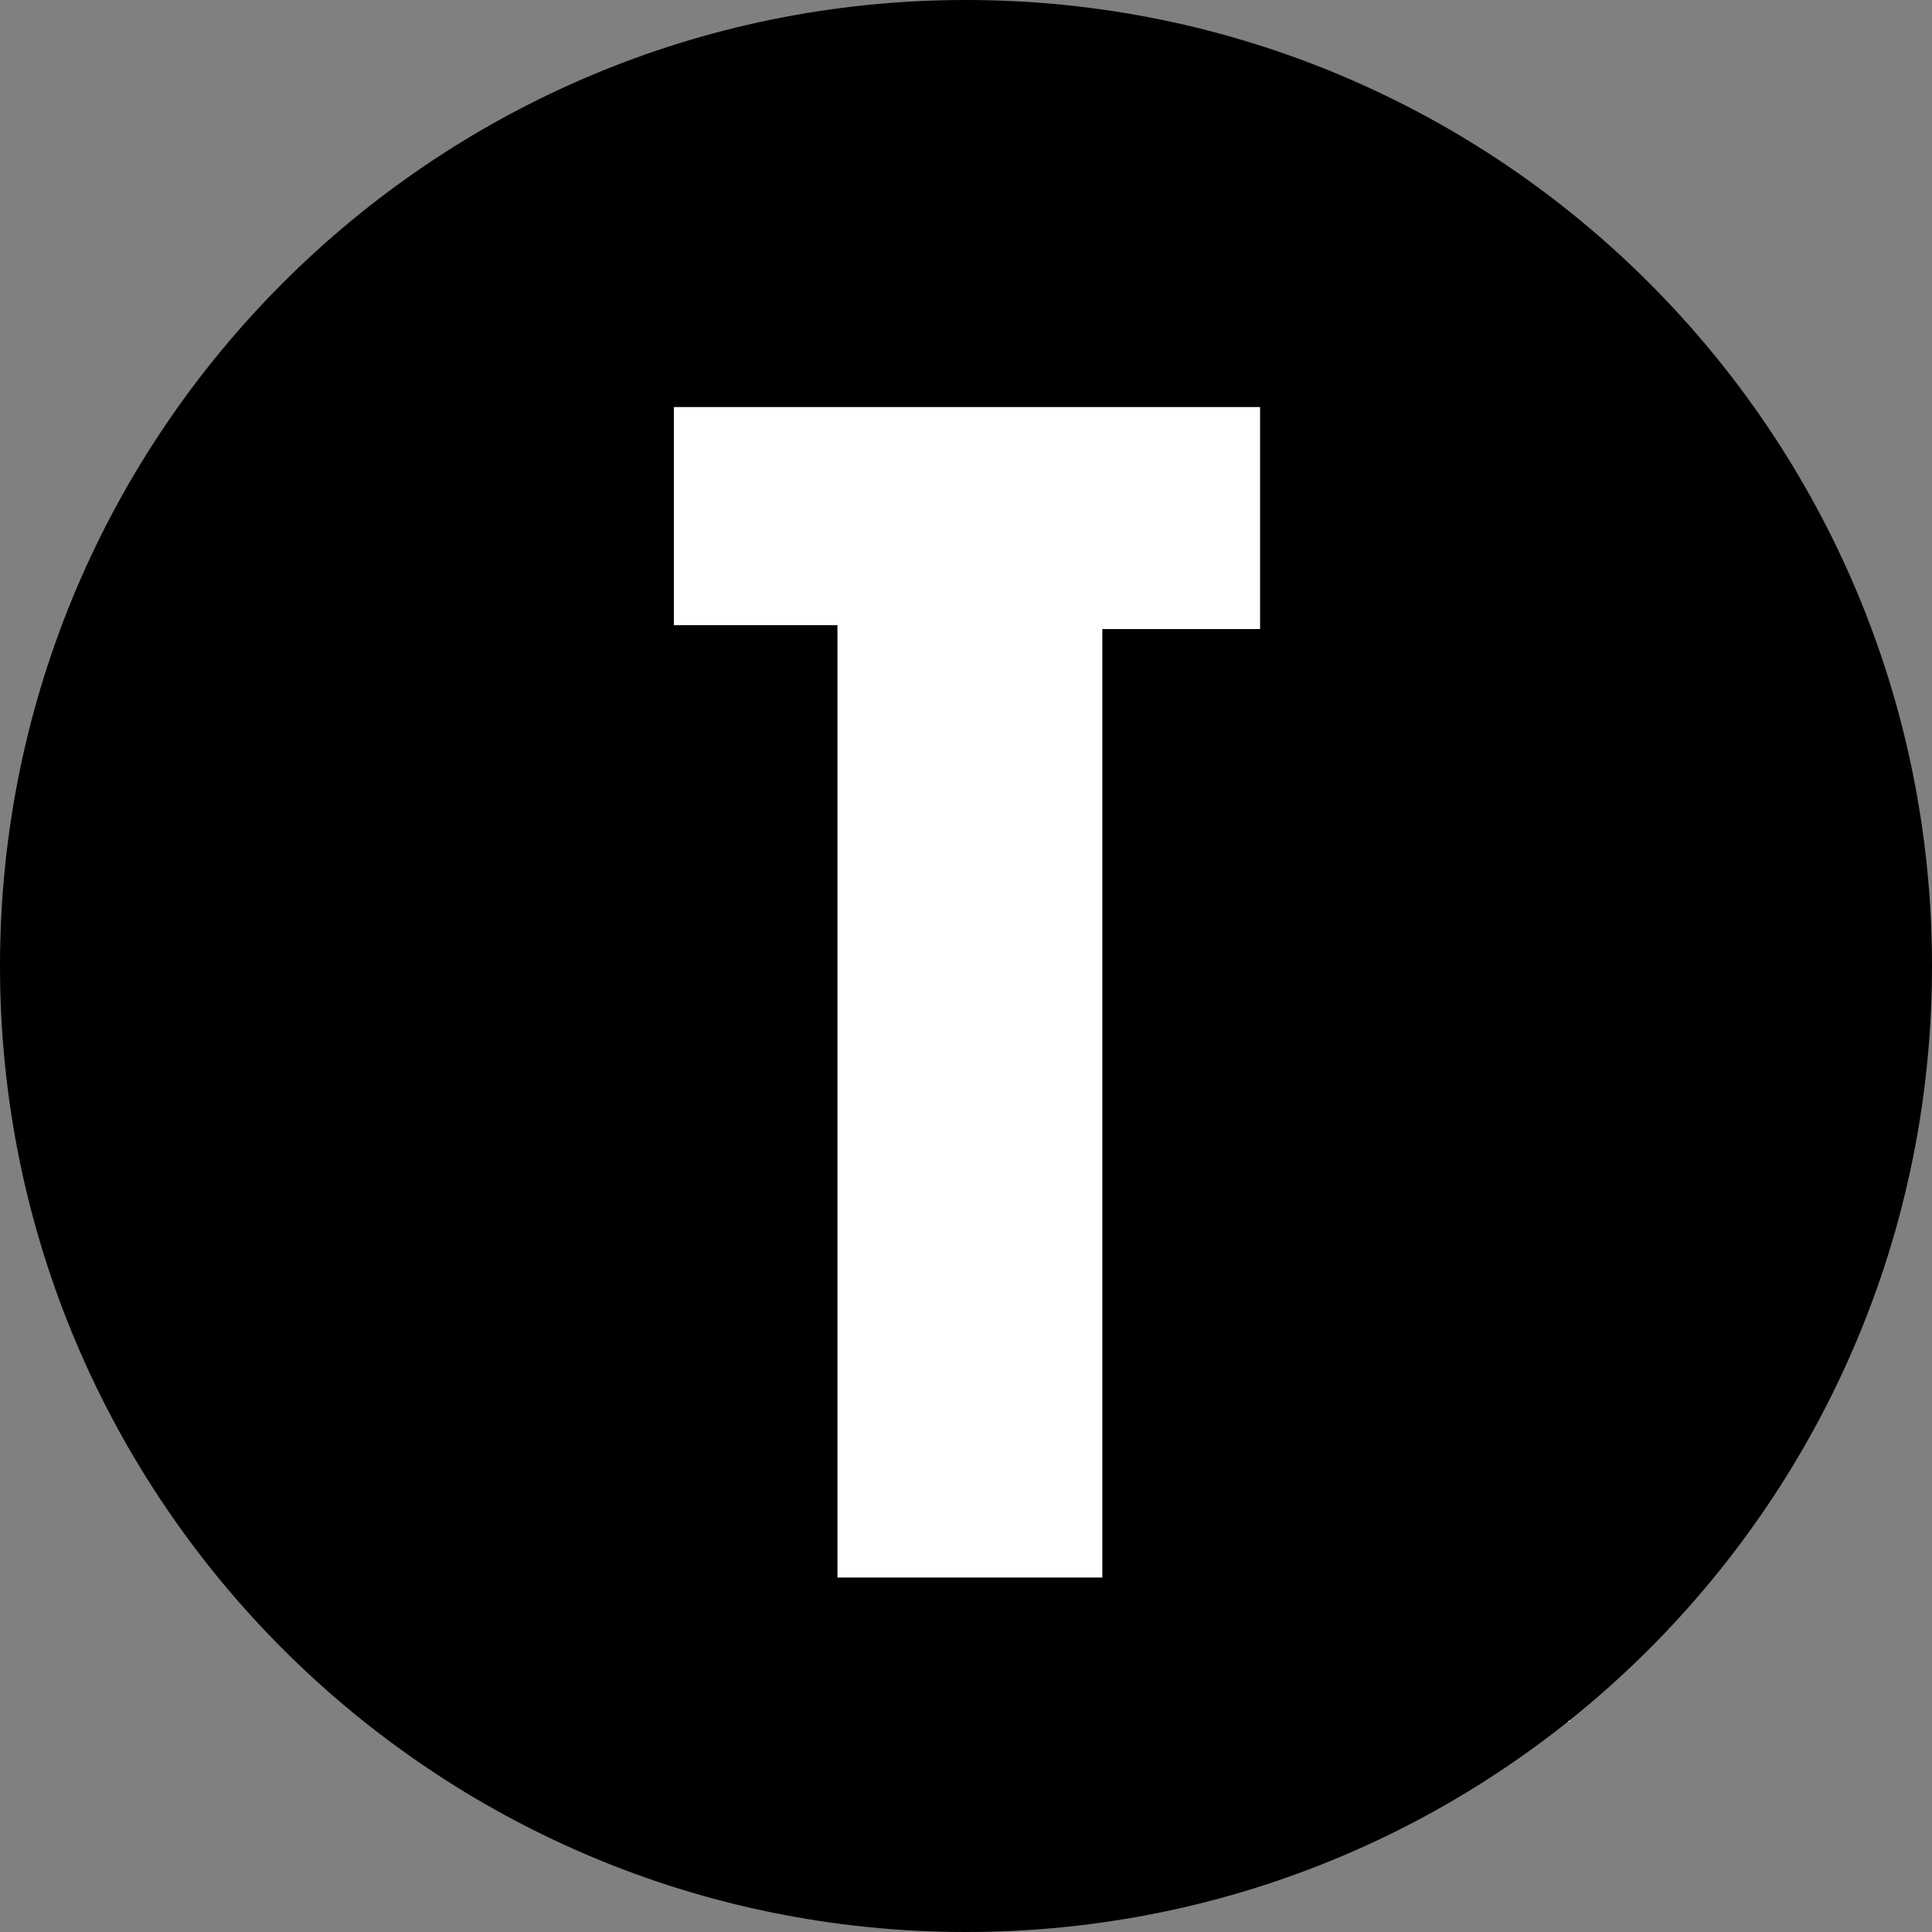
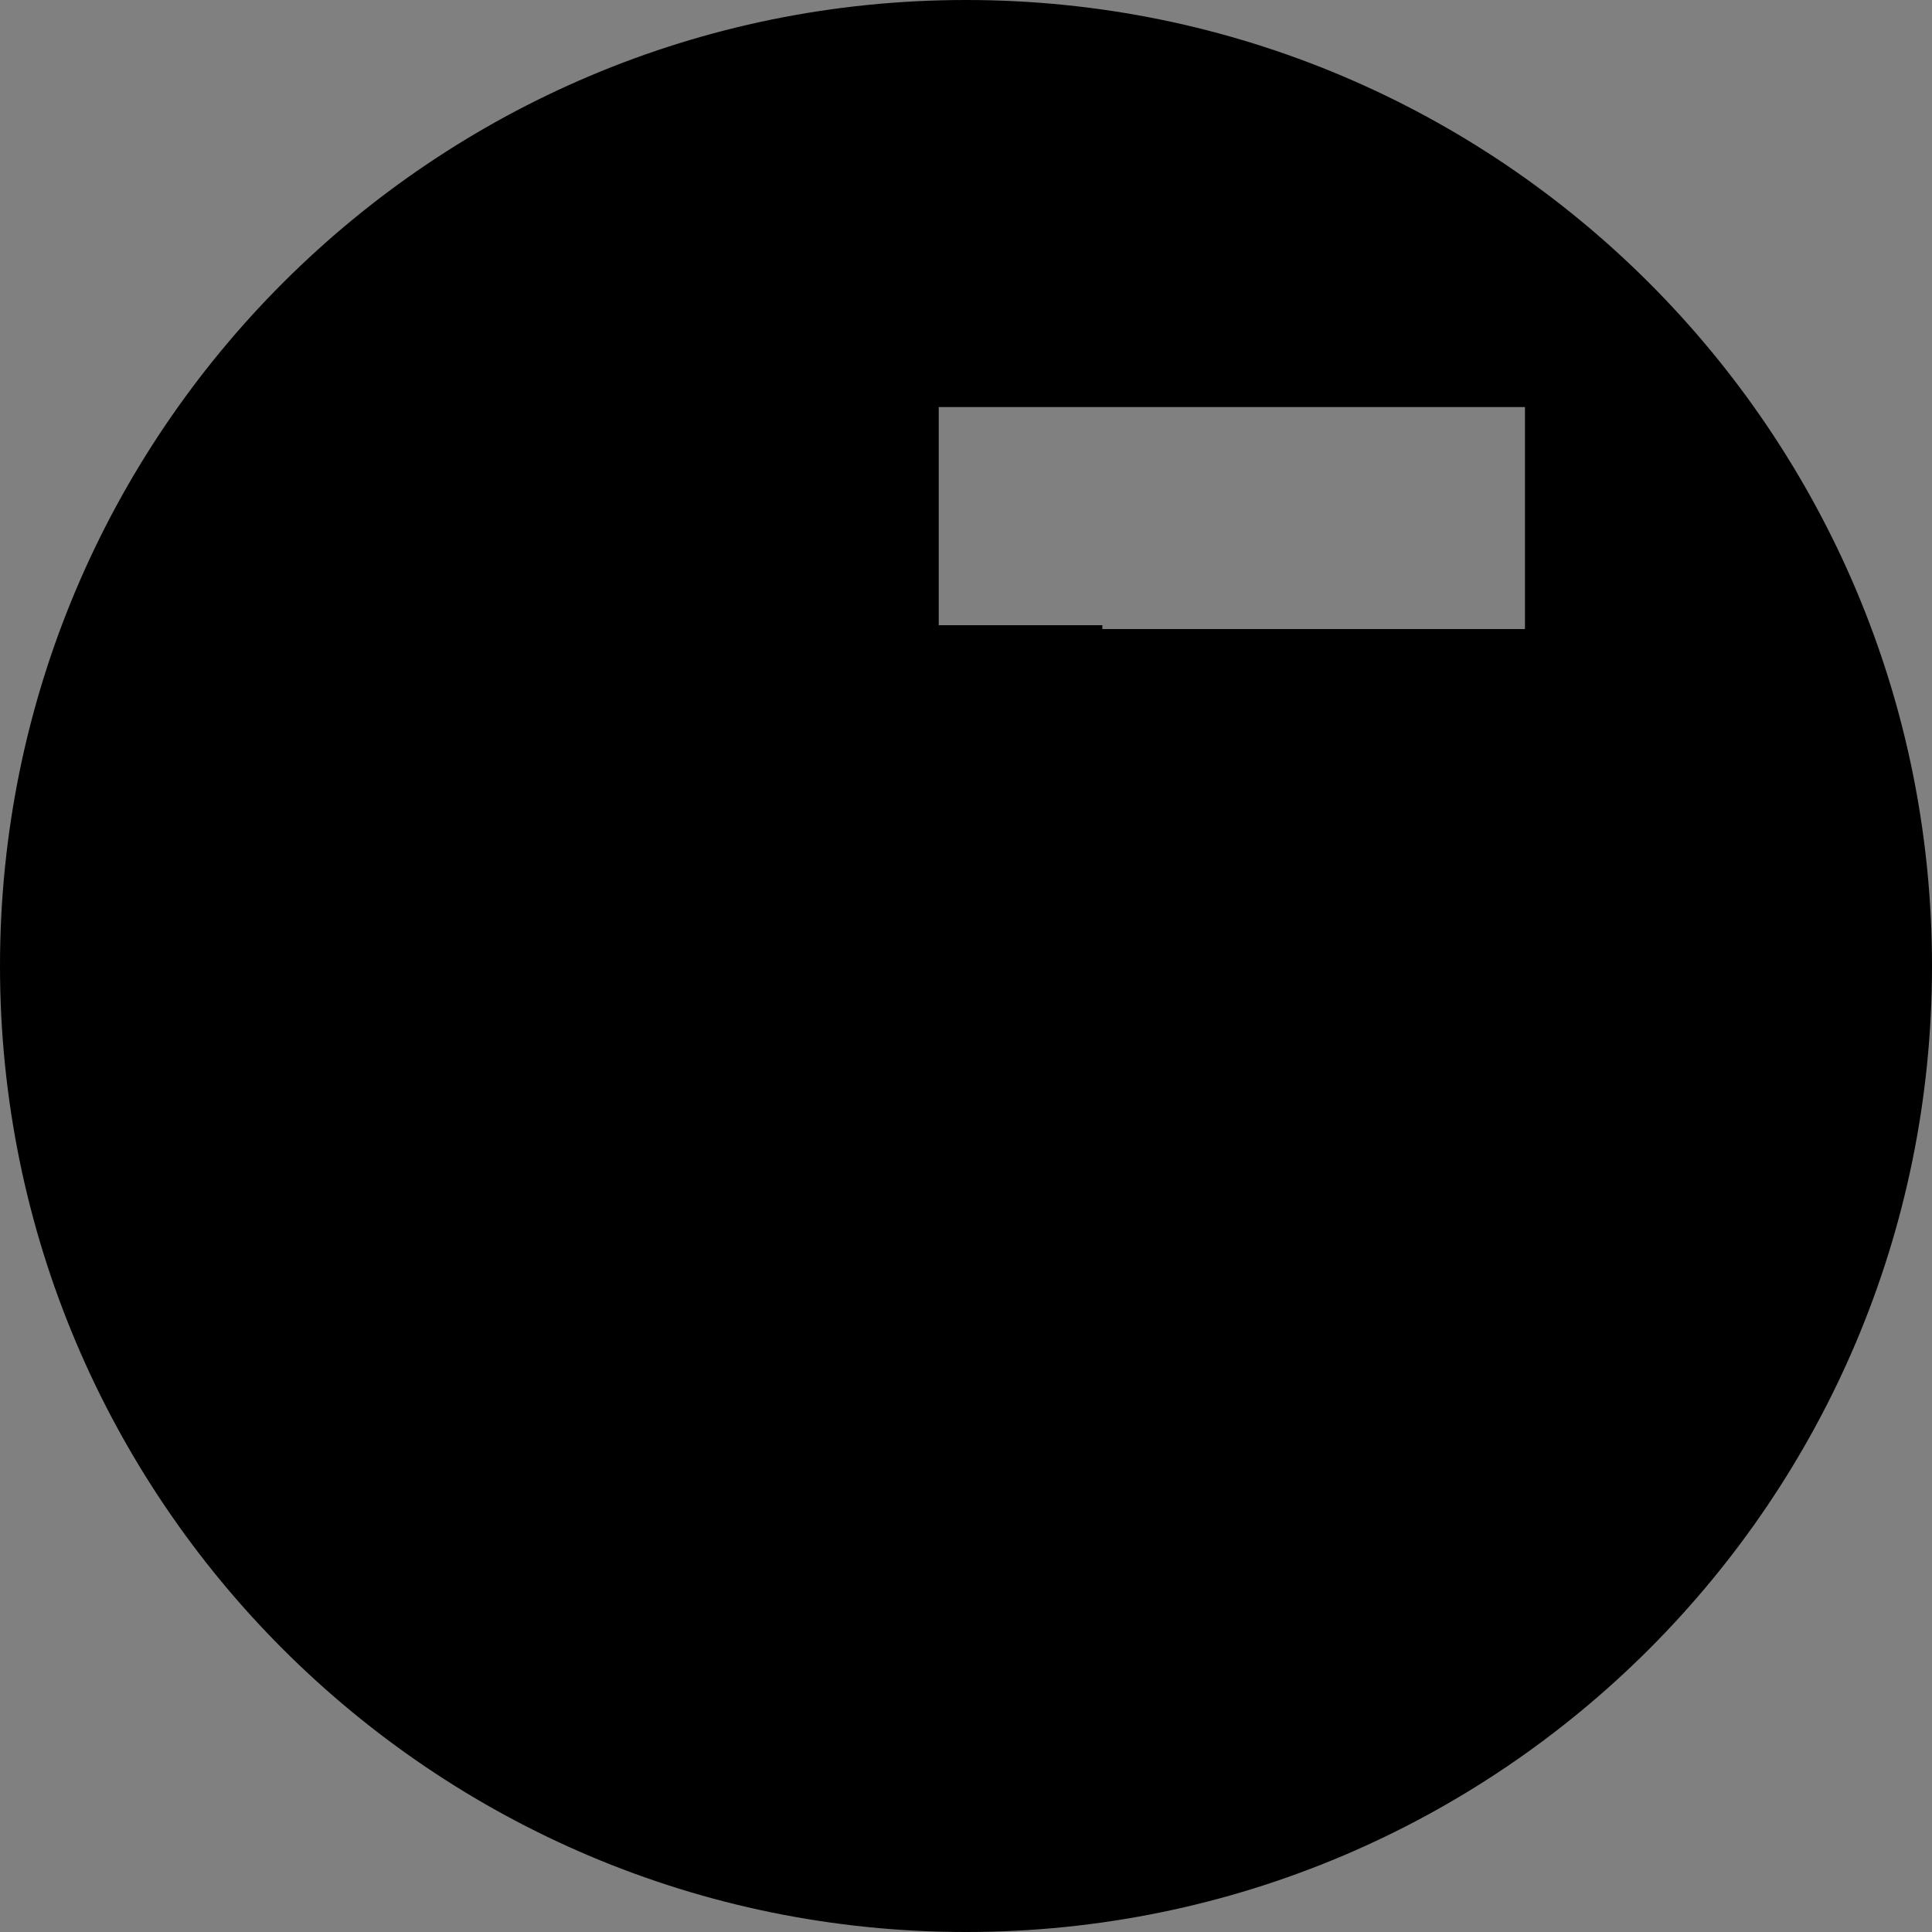
<svg xmlns="http://www.w3.org/2000/svg" version="1.1" id="Calque_1" x="0px" y="0px" viewBox="0 0 99.2 99.2" style="enable-background:new 0 0 99.2 99.2;" xml:space="preserve">
  <rect x="0" y="0" width="99.2" height="99.2" fill="#808080" stroke="none" />
  <style type="text/css">
	.st0{fill:#FFFFFF;}
</style>
-   <rect x="23.2" y="16.5" class="st0" width="57.4" height="71.9" />
-   <path d="M49.6,0C22.2,0,0,22.2,0,49.6C0,77,22.2,99.2,49.6,99.2S99.2,77,99.2,49.6C99.2,22.2,77,0,49.6,0z M64.6,32.3  c-2.5,0-5.3,0-8,0c0,16.2,0,32.5,0,48.7c-4.5,0-9.1,0-13.6,0c0-16.3,0-32.5,0-48.9c-3,0-5.7,0-8.4,0c0-3.7,0-7.5,0-11.2  c10,0,20.1,0,30.1,0V32.3z" />
+   <path d="M49.6,0C22.2,0,0,22.2,0,49.6C0,77,22.2,99.2,49.6,99.2S99.2,77,99.2,49.6C99.2,22.2,77,0,49.6,0z M64.6,32.3  c-2.5,0-5.3,0-8,0c0,16.2,0,32.5,0,48.7c0-16.3,0-32.5,0-48.9c-3,0-5.7,0-8.4,0c0-3.7,0-7.5,0-11.2  c10,0,20.1,0,30.1,0V32.3z" />
</svg>